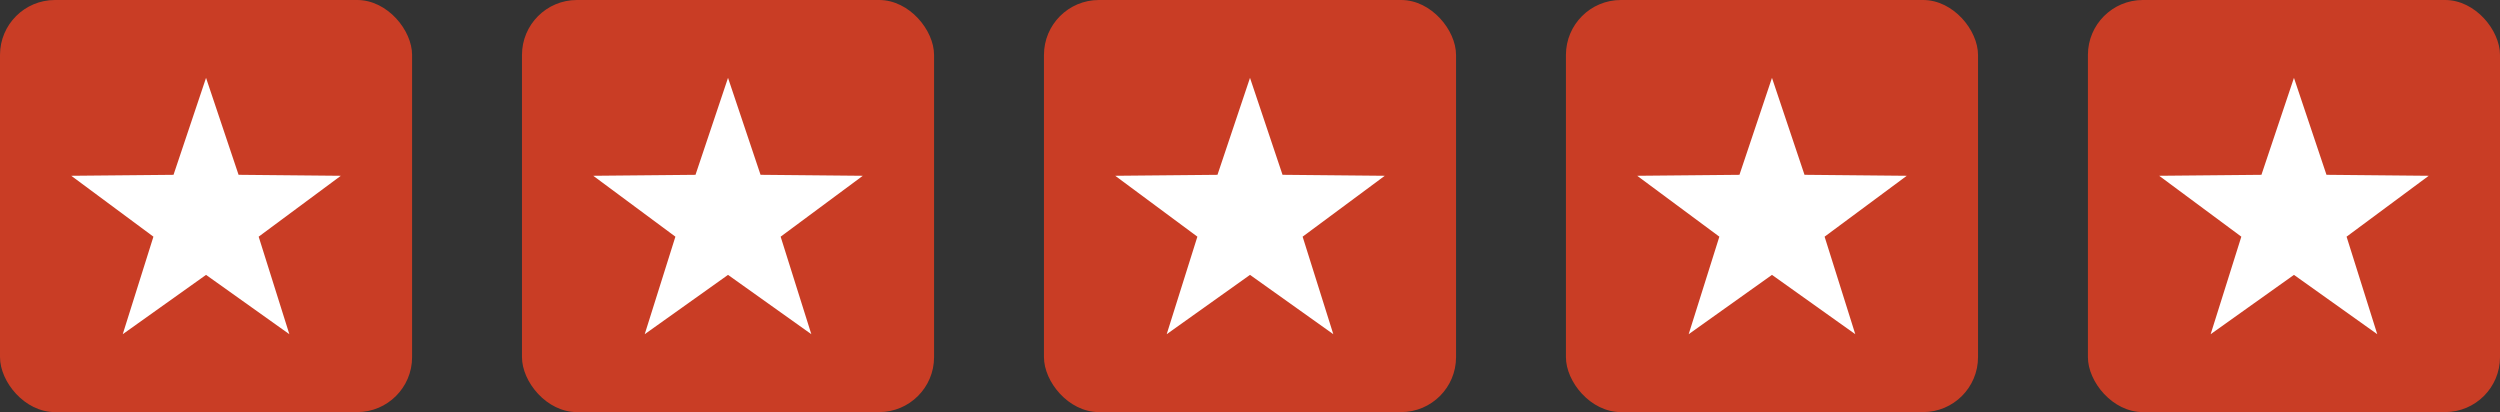
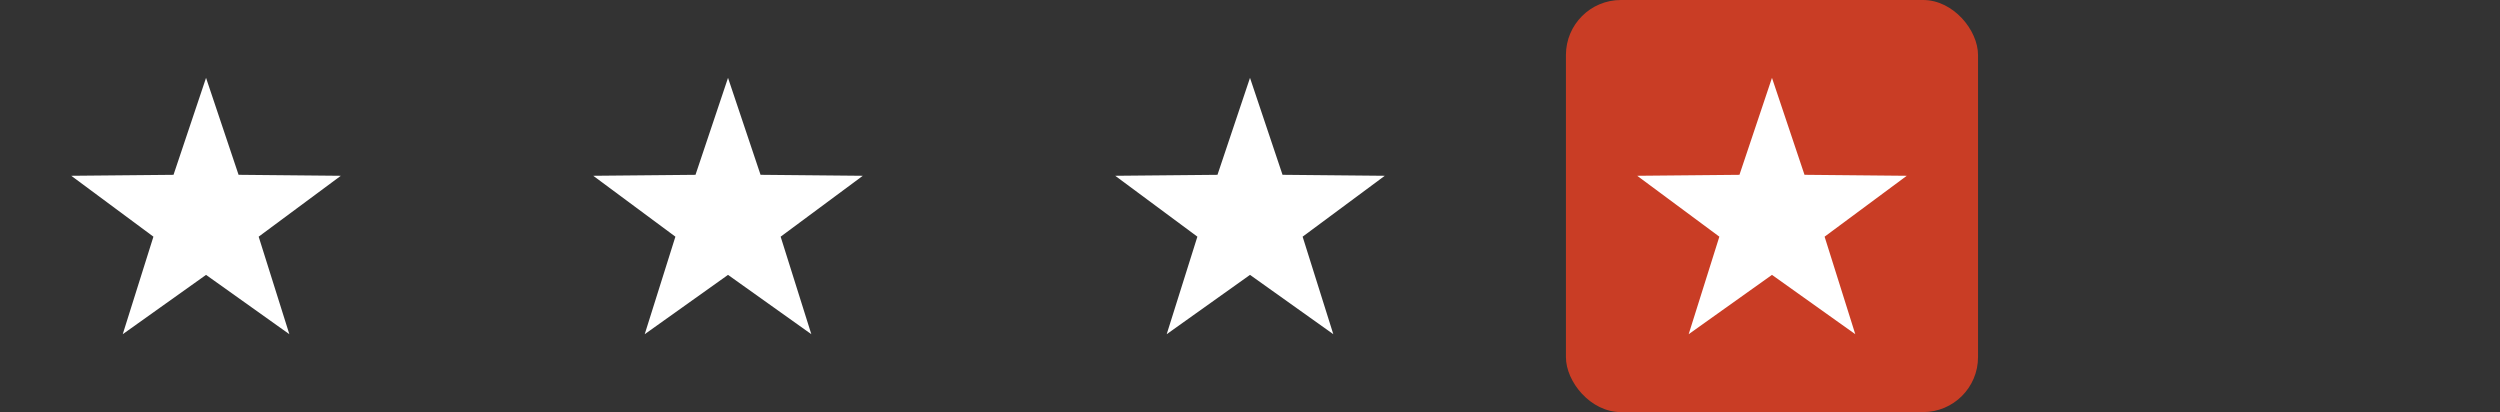
<svg xmlns="http://www.w3.org/2000/svg" width="182" height="30" viewBox="0 0 182 30">
  <rect x="0" y="0" width="182" height="30" fill="#333333" stroke="none" />
  <g id="Group_1333" data-name="Group 1333" transform="translate(-278 -6980)">
    <g id="Group_1327" data-name="Group 1327" transform="translate(72 -9)">
-       <rect id="Rectangle_1557" data-name="Rectangle 1557" width="30" height="30" rx="4" transform="translate(206 6989)" fill="#c93d25" />
      <path id="Path_37004" data-name="Path 37004" d="M9.813,0,7.445,7.059,0,7.129l5.982,4.433-2.234,7.1,6.065-4.319,6.065,4.319-2.234-7.1,5.982-4.433-7.445-.071Z" transform="translate(211.187 6994.668)" fill="#fff" />
    </g>
    <g id="Group_1328" data-name="Group 1328" transform="translate(110 -9)">
-       <rect id="Rectangle_1557-2" data-name="Rectangle 1557" width="30" height="30" rx="4" transform="translate(206 6989)" fill="#c93d25" />
      <path id="Path_37004-2" data-name="Path 37004" d="M9.813,0,7.445,7.059,0,7.129l5.982,4.433-2.234,7.1,6.065-4.319,6.065,4.319-2.234-7.1,5.982-4.433-7.445-.071Z" transform="translate(211.187 6994.668)" fill="#fff" />
    </g>
    <g id="Group_1329" data-name="Group 1329" transform="translate(148 -9)">
-       <rect id="Rectangle_1557-3" data-name="Rectangle 1557" width="30" height="30" rx="4" transform="translate(206 6989)" fill="#c93d25" />
      <path id="Path_37004-3" data-name="Path 37004" d="M9.813,0,7.445,7.059,0,7.129l5.982,4.433-2.234,7.1,6.065-4.319,6.065,4.319-2.234-7.1,5.982-4.433-7.445-.071Z" transform="translate(211.187 6994.668)" fill="#fff" />
    </g>
    <g id="Group_1330" data-name="Group 1330" transform="translate(186 -9)">
      <rect id="Rectangle_1557-4" data-name="Rectangle 1557" width="30" height="30" rx="4" transform="translate(206 6989)" fill="#c93d25" />
      <path id="Path_37004-4" data-name="Path 37004" d="M9.813,0,7.445,7.059,0,7.129l5.982,4.433-2.234,7.1,6.065-4.319,6.065,4.319-2.234-7.1,5.982-4.433-7.445-.071Z" transform="translate(211.187 6994.668)" fill="#fff" />
    </g>
    <g id="Group_1331" data-name="Group 1331" transform="translate(224 -9)">
-       <rect id="Rectangle_1557-5" data-name="Rectangle 1557" width="30" height="30" rx="4" transform="translate(206 6989)" fill="#c93d25" />
-       <path id="Path_37004-5" data-name="Path 37004" d="M9.813,0,7.445,7.059,0,7.129l5.982,4.433-2.234,7.1,6.065-4.319,6.065,4.319-2.234-7.1,5.982-4.433-7.445-.071Z" transform="translate(211.187 6994.668)" fill="#fff" />
-     </g>
+       </g>
  </g>
</svg>